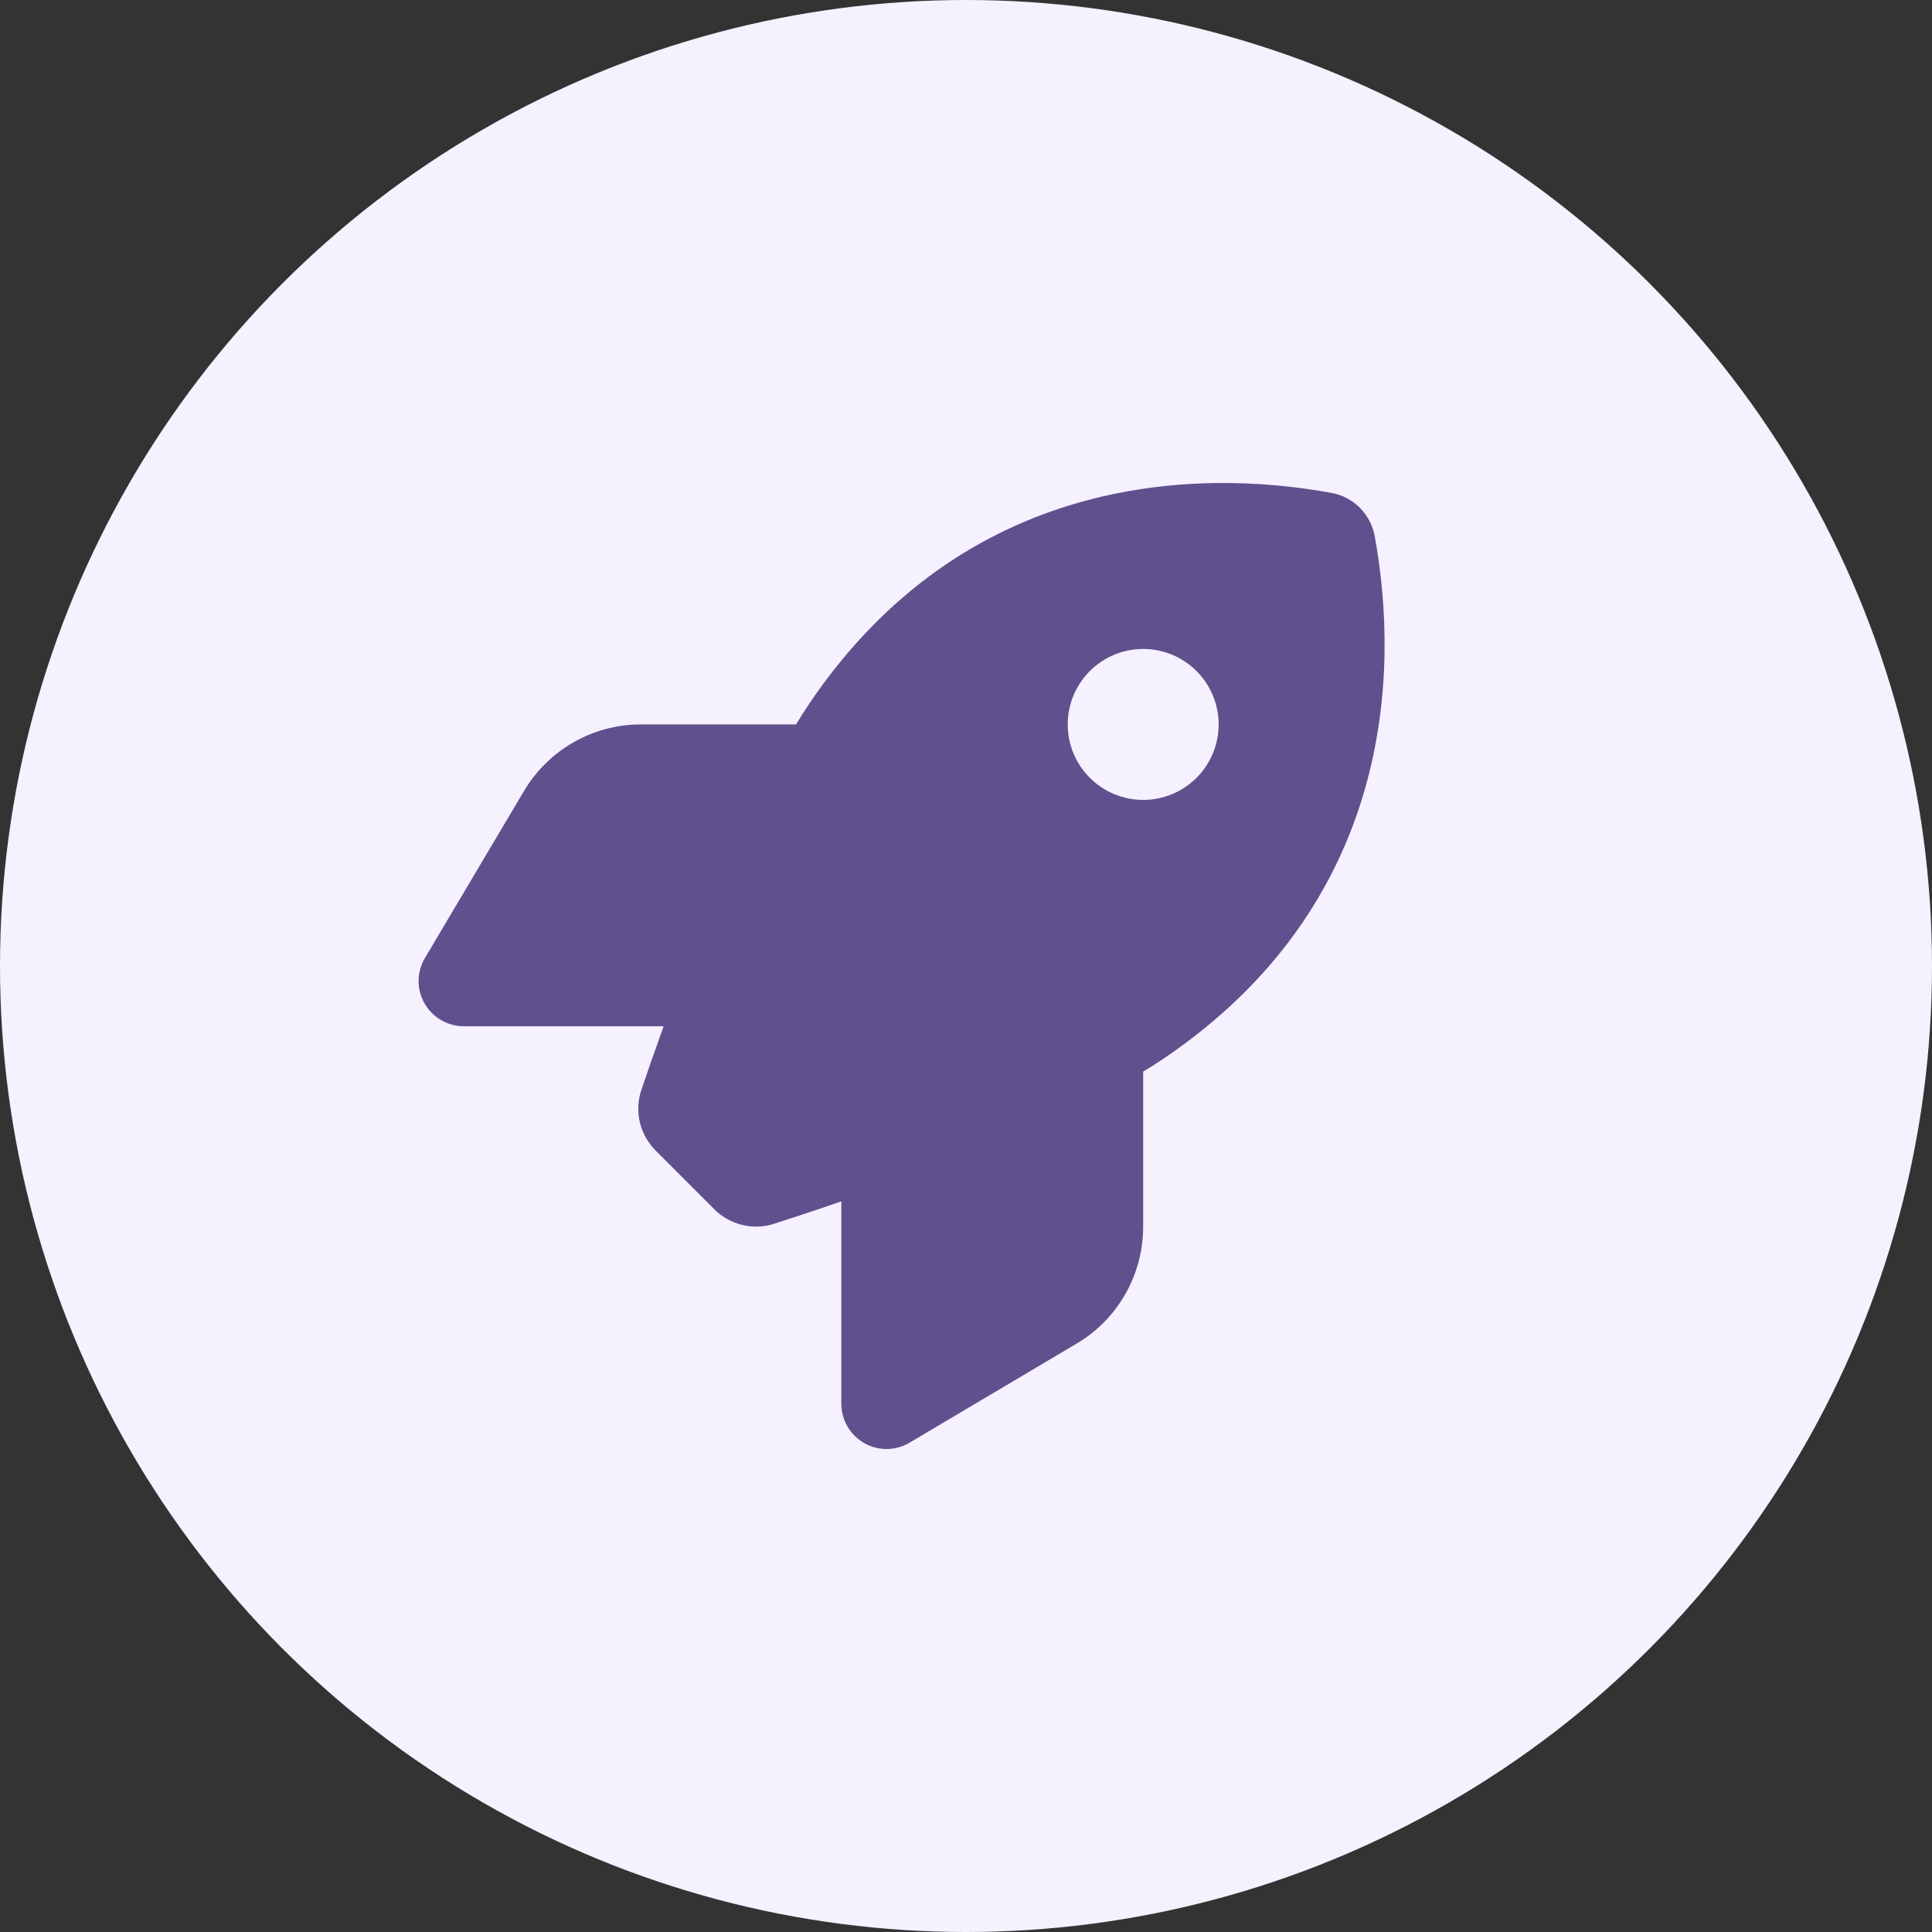
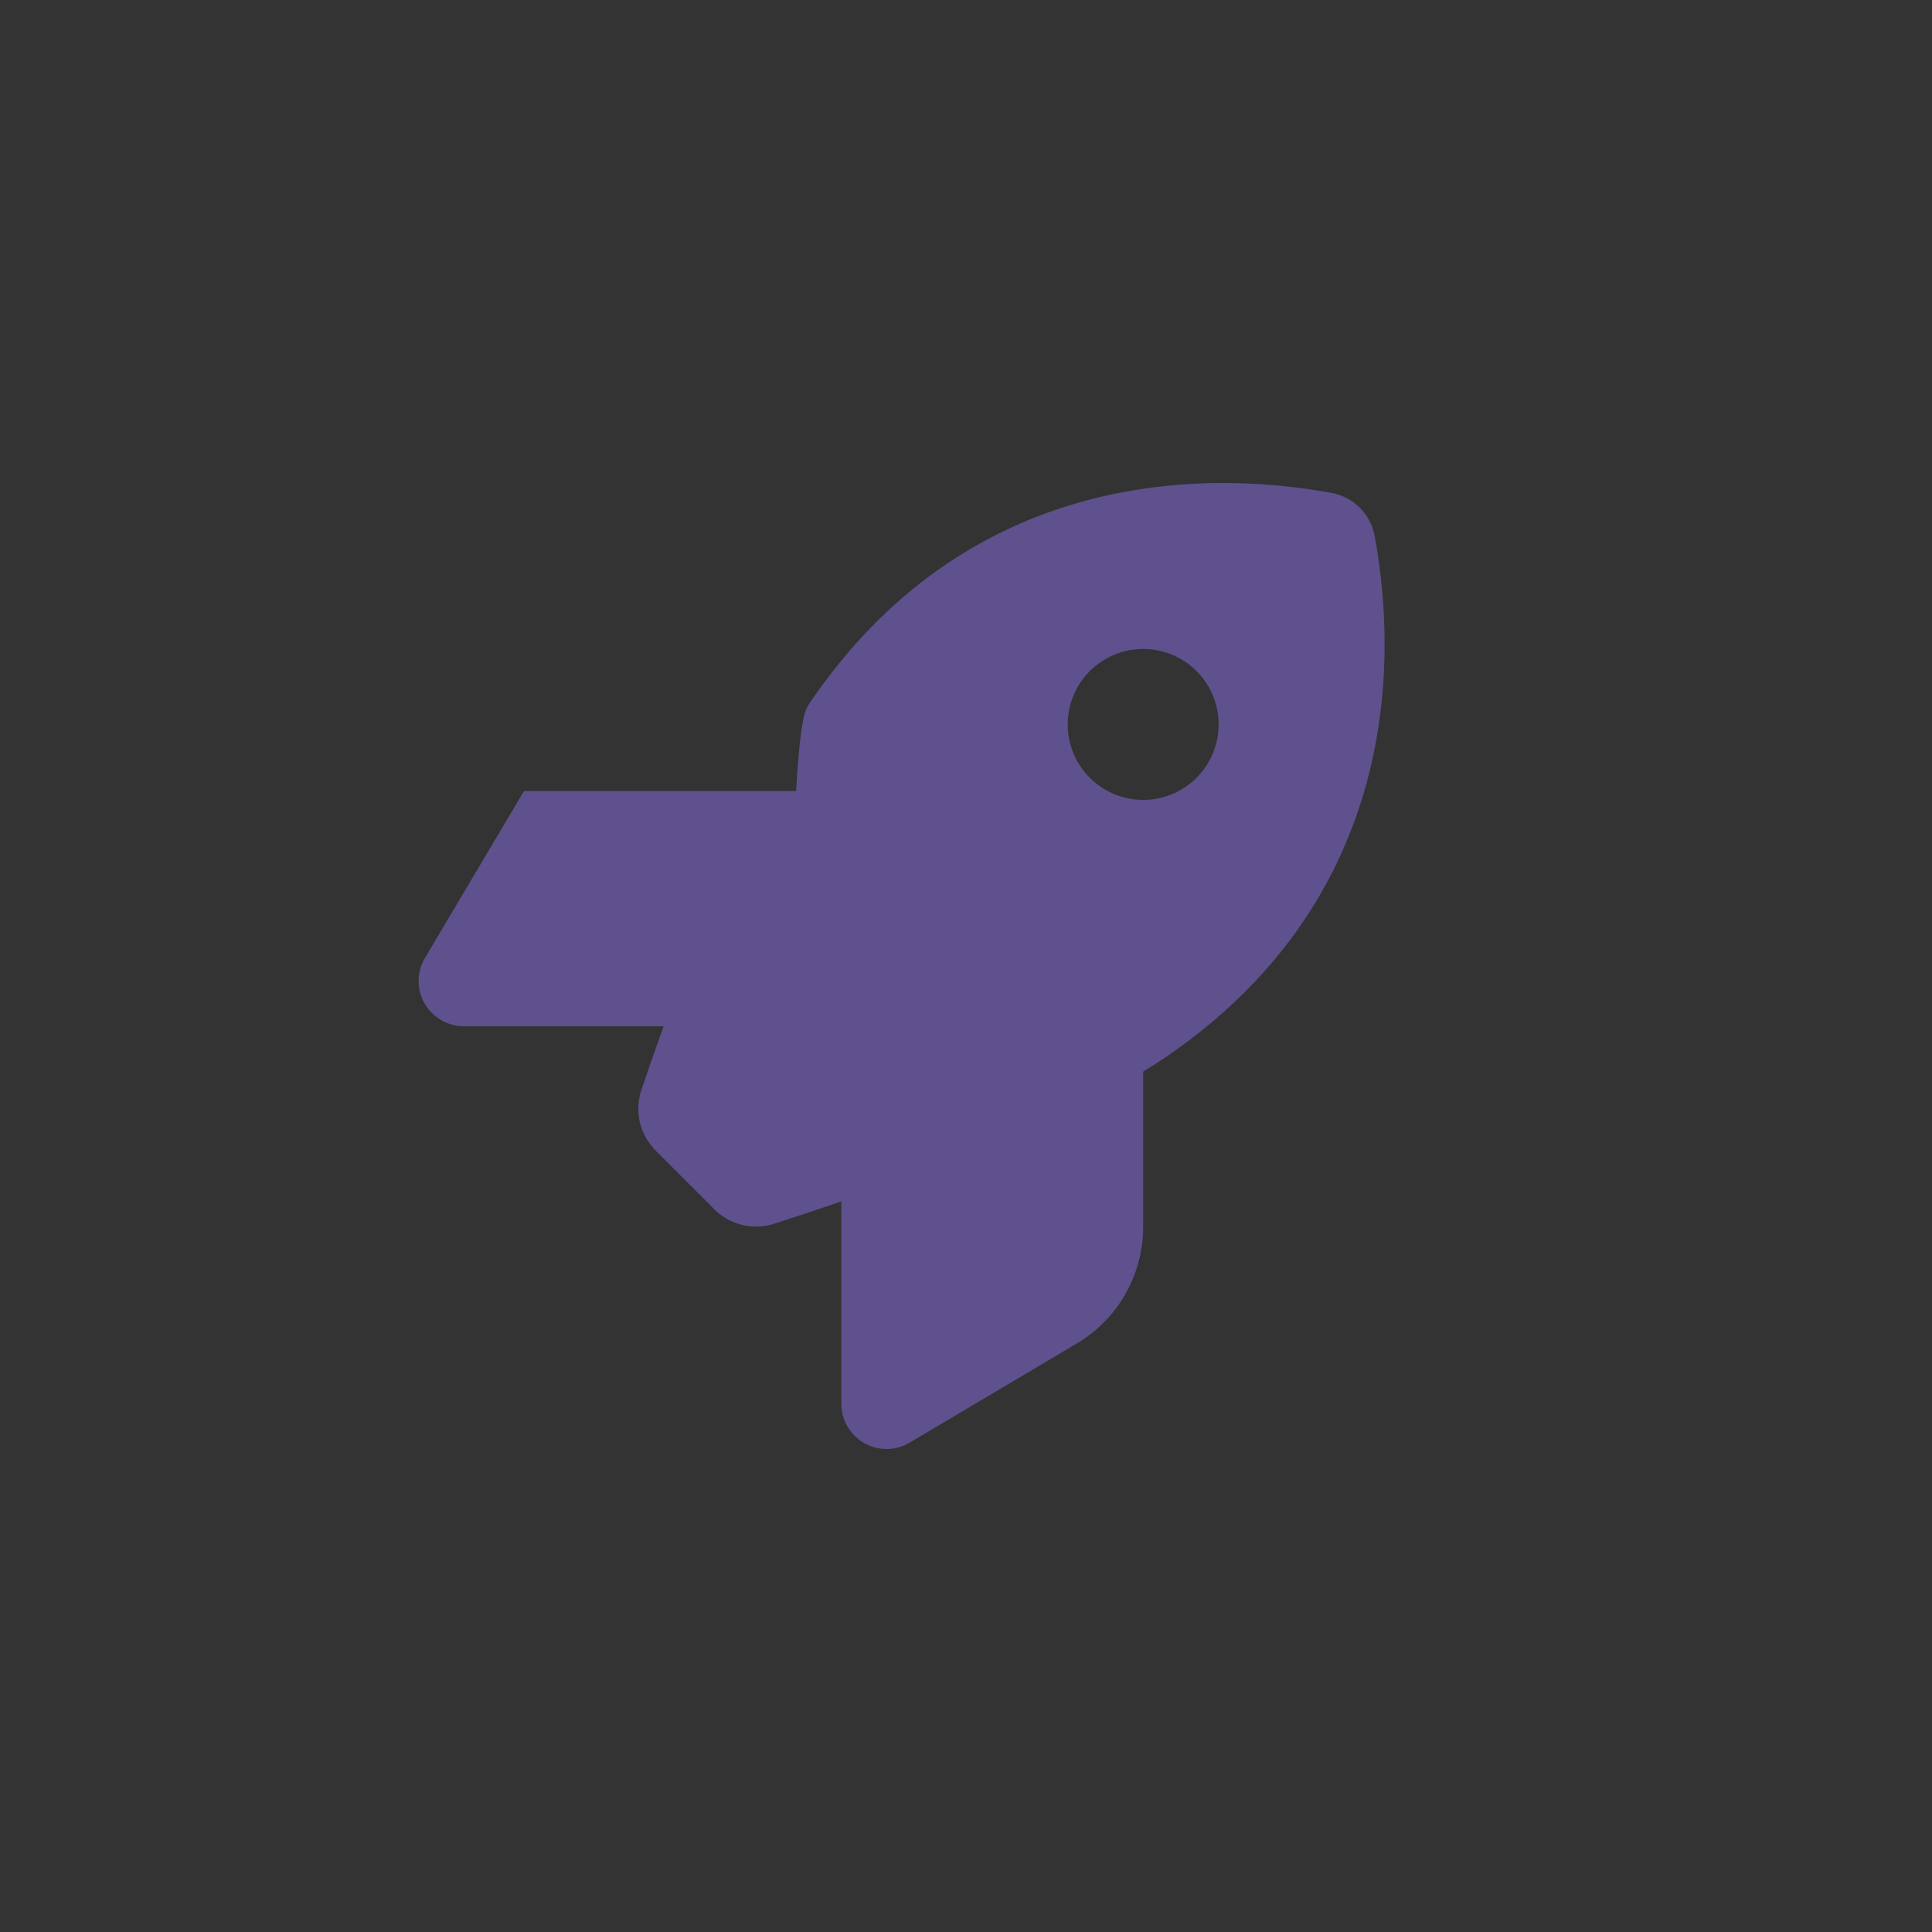
<svg xmlns="http://www.w3.org/2000/svg" width="60" height="60" viewBox="0 0 60 60" fill="none">
  <rect x="0" y="0" width="60" height="60" fill="#333333" stroke="none" />
-   <circle cx="30" cy="30" r="30" fill="#F5F1FF" />
-   <path d="M22.179 37.55L20.369 35.739C19.87 35.241 19.695 34.52 19.917 33.853C20.093 33.331 20.328 32.651 20.609 31.872H14.41C13.906 31.872 13.437 31.603 13.185 31.163C12.933 30.724 12.939 30.185 13.197 29.751L16.273 24.566C17.035 23.283 18.412 22.498 19.9 22.498H24.722C24.863 22.264 25.003 22.047 25.144 21.836C29.942 14.758 37.09 14.524 41.356 15.309C42.035 15.432 42.563 15.965 42.692 16.645C43.477 20.916 43.236 28.058 36.165 32.857C35.96 32.997 35.737 33.138 35.502 33.278V38.1C35.502 39.589 34.717 40.971 33.434 41.727L28.249 44.803C27.815 45.061 27.276 45.067 26.837 44.815C26.398 44.563 26.128 44.1 26.128 43.59V37.309C25.302 37.596 24.581 37.831 24.036 38.007C23.38 38.218 22.665 38.036 22.173 37.55H22.179ZM35.502 24.842C36.124 24.842 36.72 24.595 37.16 24.155C37.599 23.716 37.846 23.12 37.846 22.498C37.846 21.876 37.599 21.28 37.16 20.841C36.72 20.401 36.124 20.154 35.502 20.154C34.881 20.154 34.285 20.401 33.845 20.841C33.406 21.28 33.159 21.876 33.159 22.498C33.159 23.12 33.406 23.716 33.845 24.155C34.285 24.595 34.881 24.842 35.502 24.842Z" fill="#5F518D" />
+   <path d="M22.179 37.55L20.369 35.739C19.87 35.241 19.695 34.52 19.917 33.853C20.093 33.331 20.328 32.651 20.609 31.872H14.41C13.906 31.872 13.437 31.603 13.185 31.163C12.933 30.724 12.939 30.185 13.197 29.751L16.273 24.566H24.722C24.863 22.264 25.003 22.047 25.144 21.836C29.942 14.758 37.09 14.524 41.356 15.309C42.035 15.432 42.563 15.965 42.692 16.645C43.477 20.916 43.236 28.058 36.165 32.857C35.96 32.997 35.737 33.138 35.502 33.278V38.1C35.502 39.589 34.717 40.971 33.434 41.727L28.249 44.803C27.815 45.061 27.276 45.067 26.837 44.815C26.398 44.563 26.128 44.1 26.128 43.59V37.309C25.302 37.596 24.581 37.831 24.036 38.007C23.38 38.218 22.665 38.036 22.173 37.55H22.179ZM35.502 24.842C36.124 24.842 36.72 24.595 37.16 24.155C37.599 23.716 37.846 23.12 37.846 22.498C37.846 21.876 37.599 21.28 37.16 20.841C36.72 20.401 36.124 20.154 35.502 20.154C34.881 20.154 34.285 20.401 33.845 20.841C33.406 21.28 33.159 21.876 33.159 22.498C33.159 23.12 33.406 23.716 33.845 24.155C34.285 24.595 34.881 24.842 35.502 24.842Z" fill="#5F518D" />
</svg>